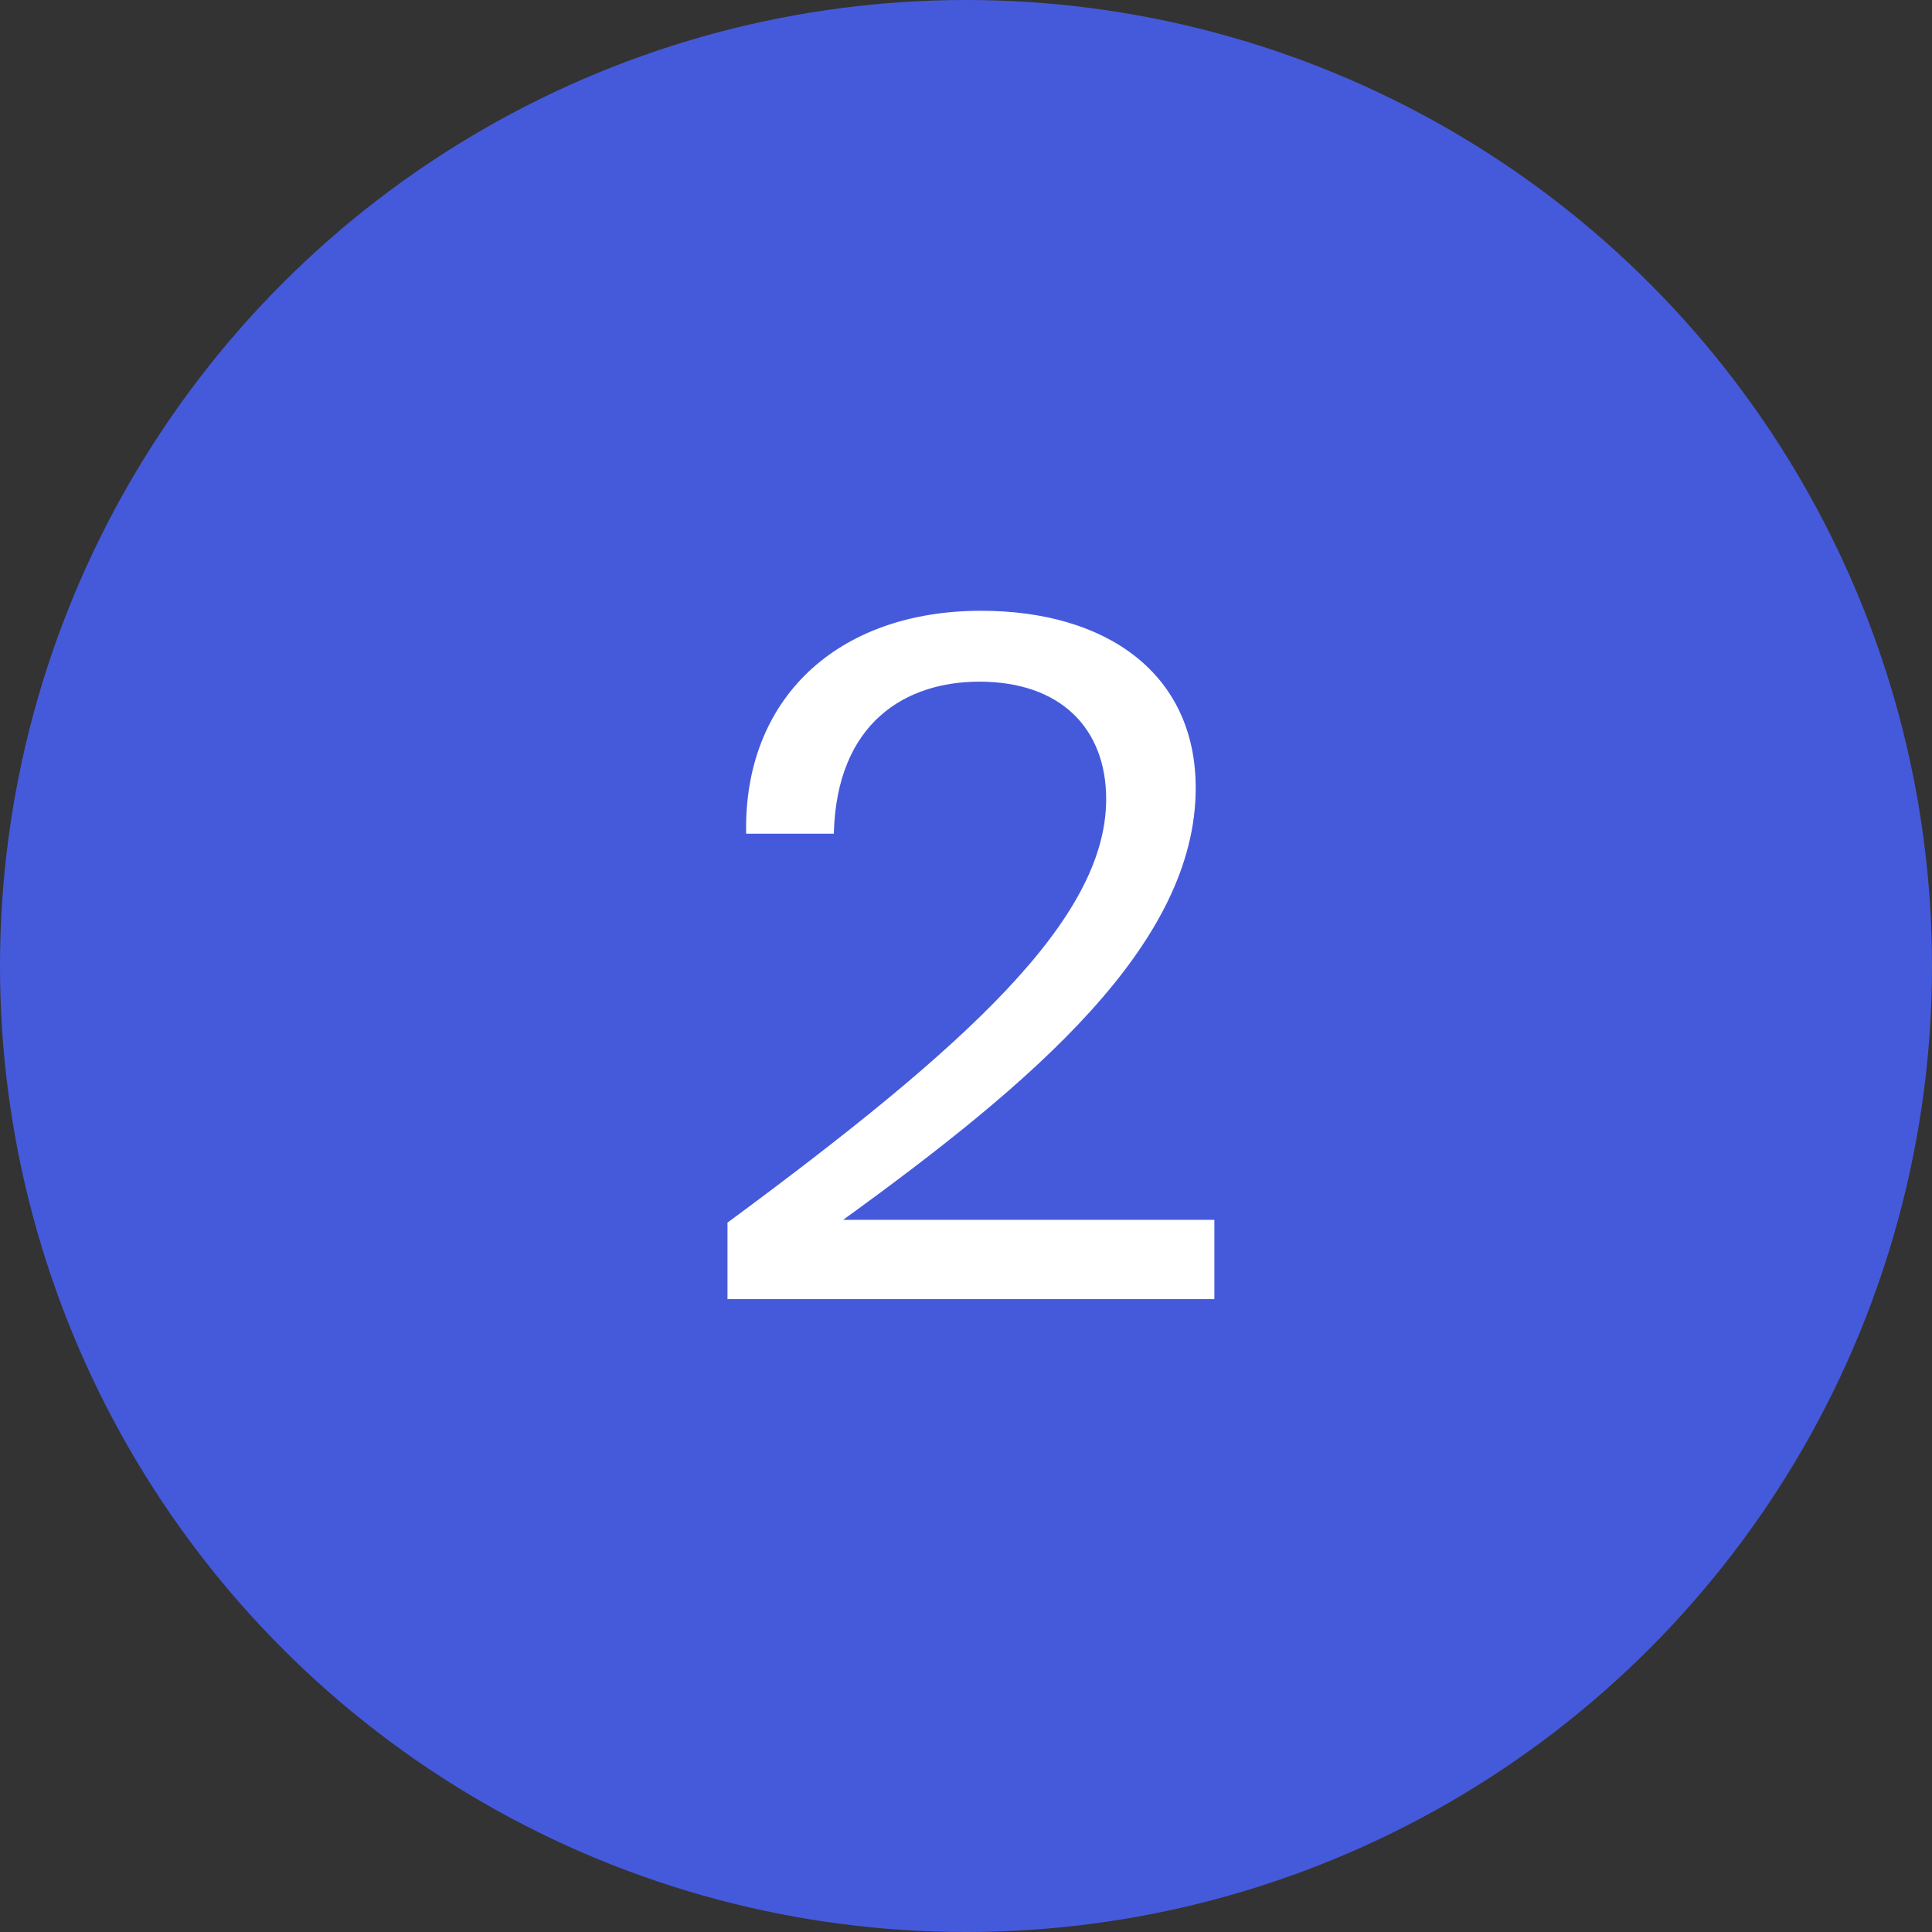
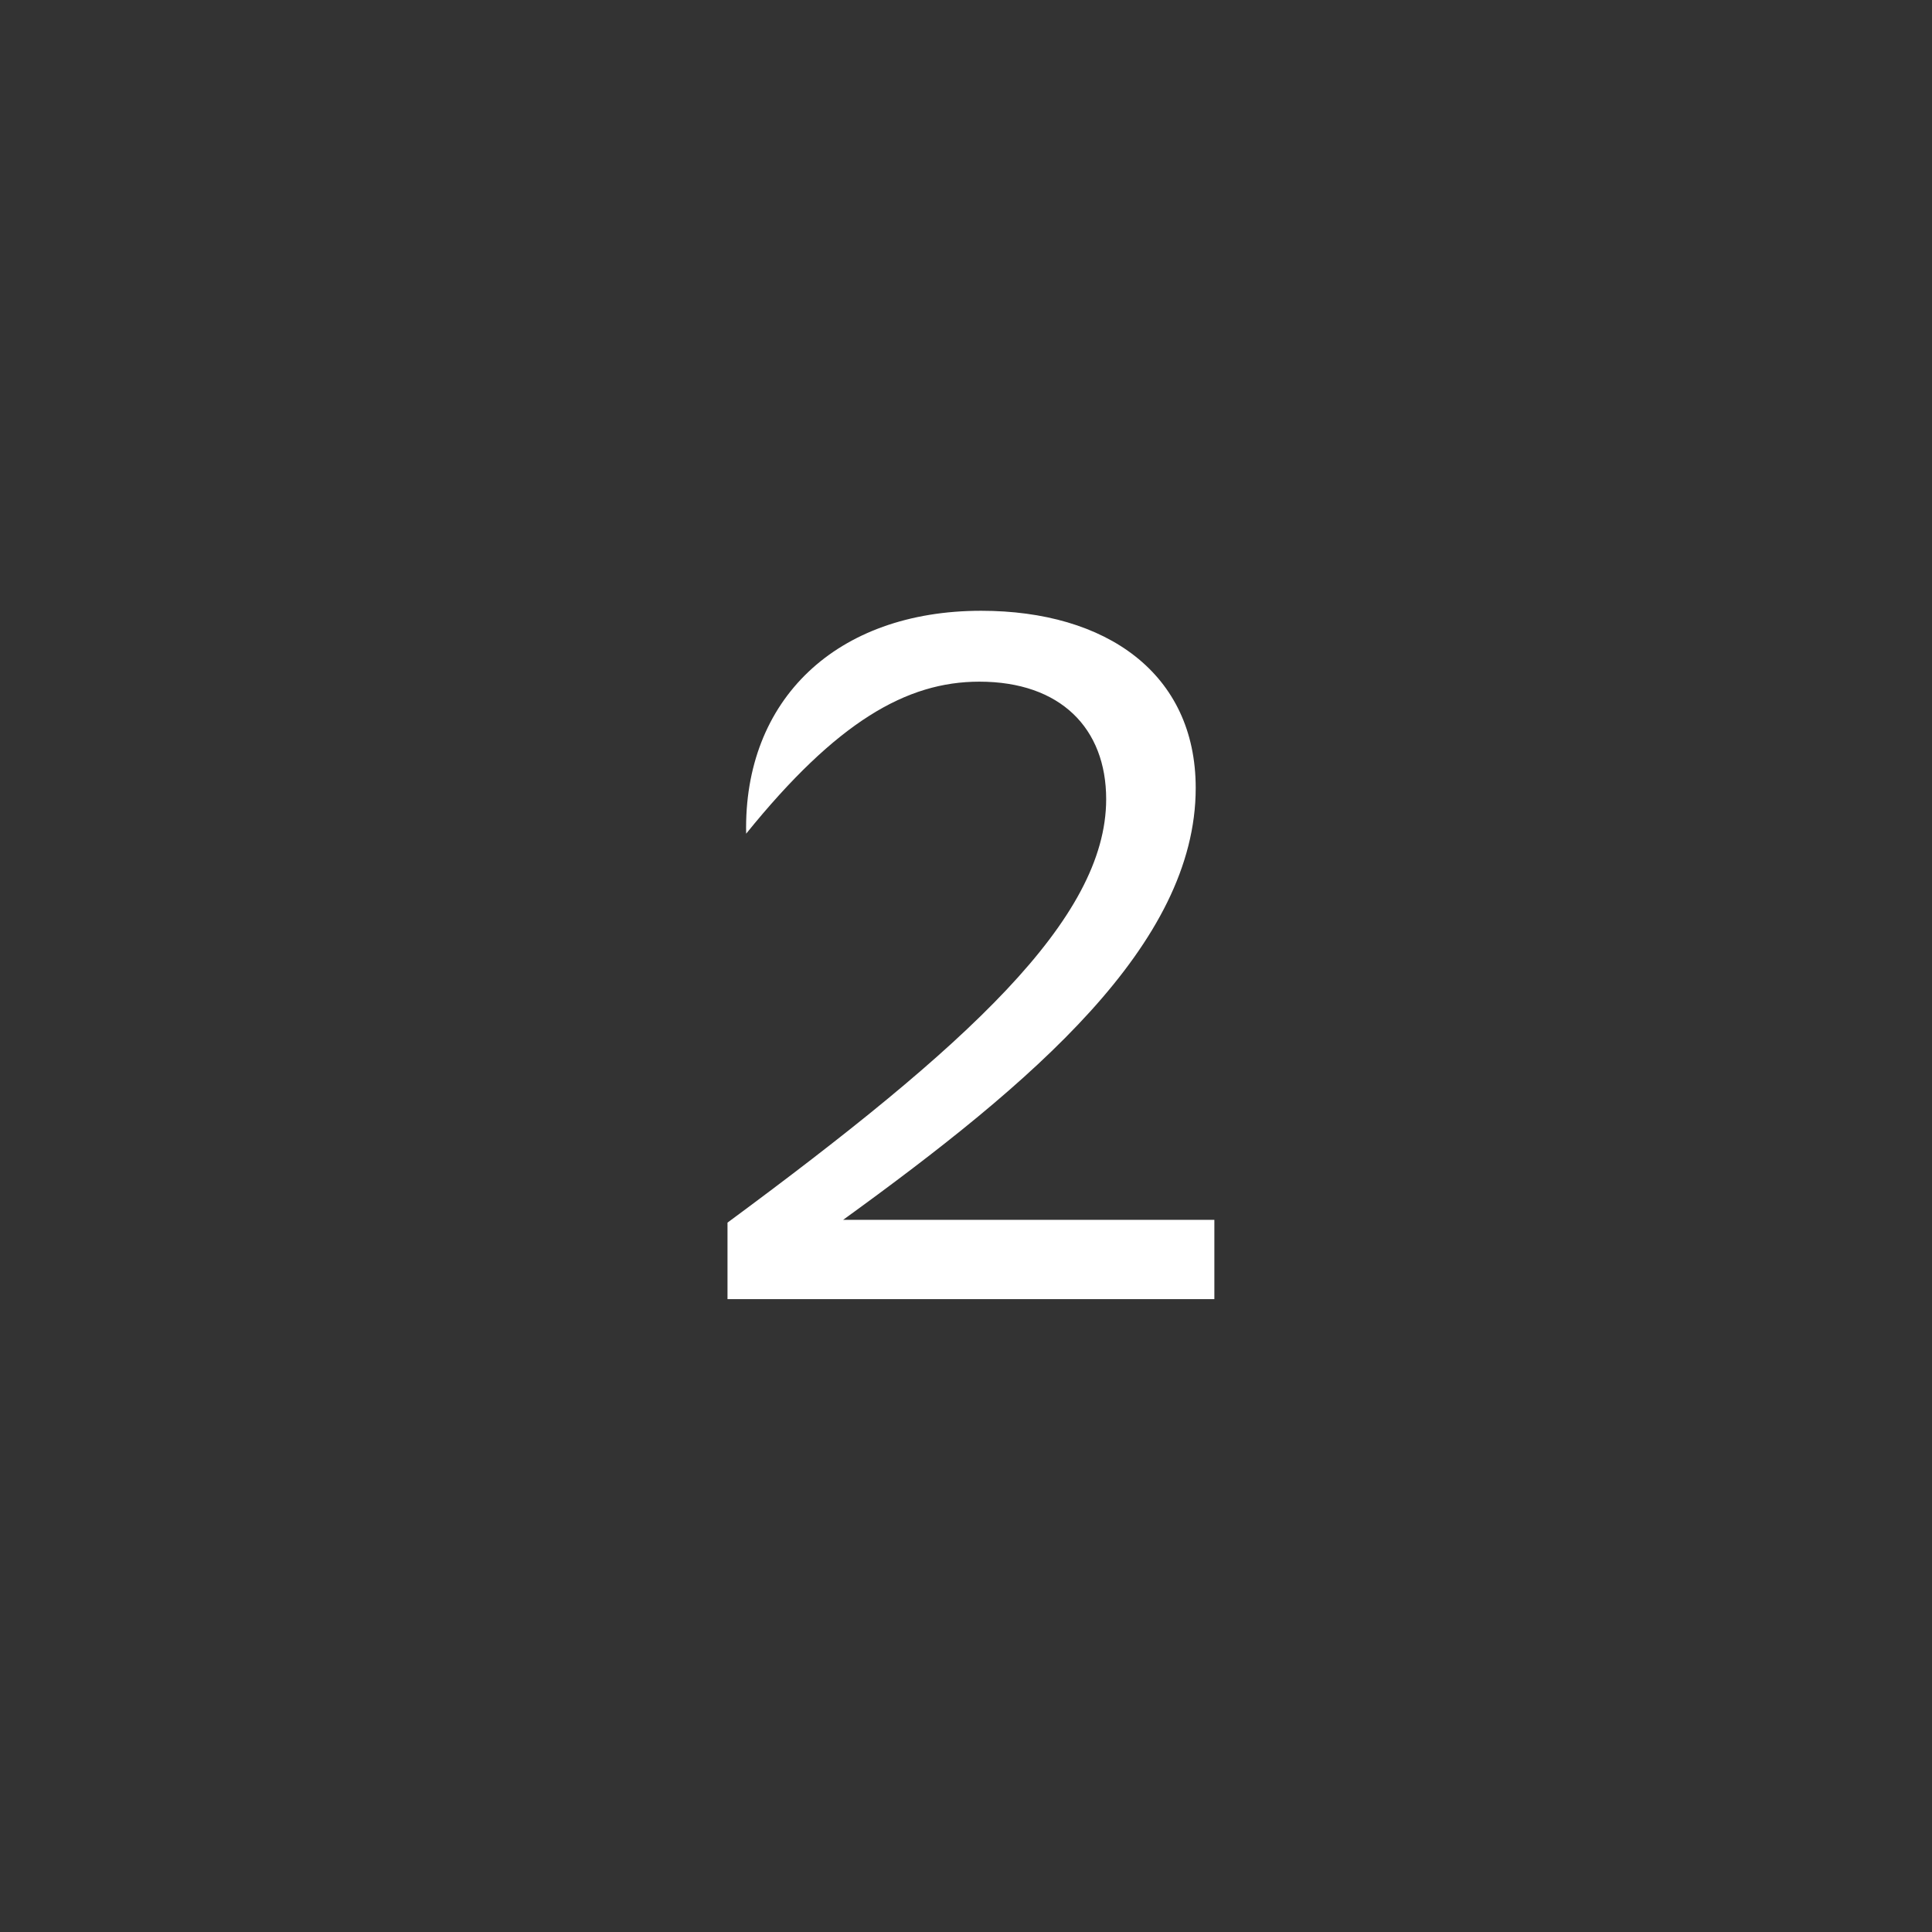
<svg xmlns="http://www.w3.org/2000/svg" width="58" height="58" viewBox="0 0 58 58" fill="none">
  <rect x="0" y="0" width="58" height="58" fill="#333333" stroke="none" />
-   <circle cx="29" cy="29" r="29" fill="#455ADB" />
-   <path d="M29.456 18.336C25.116 18.336 22.316 20.996 22.4 25.028H25.032C25.116 21.668 27.216 20.464 29.4 20.464C31.836 20.464 33.208 21.864 33.208 23.992C33.208 27.604 29.008 31.412 21.84 36.704V39H36.456V36.62H25.312C30.996 32.504 35.896 28.36 35.896 23.656C35.896 20.212 33.208 18.336 29.456 18.336Z" fill="white" />
+   <path d="M29.456 18.336C25.116 18.336 22.316 20.996 22.4 25.028C25.116 21.668 27.216 20.464 29.4 20.464C31.836 20.464 33.208 21.864 33.208 23.992C33.208 27.604 29.008 31.412 21.84 36.704V39H36.456V36.62H25.312C30.996 32.504 35.896 28.36 35.896 23.656C35.896 20.212 33.208 18.336 29.456 18.336Z" fill="white" />
</svg>